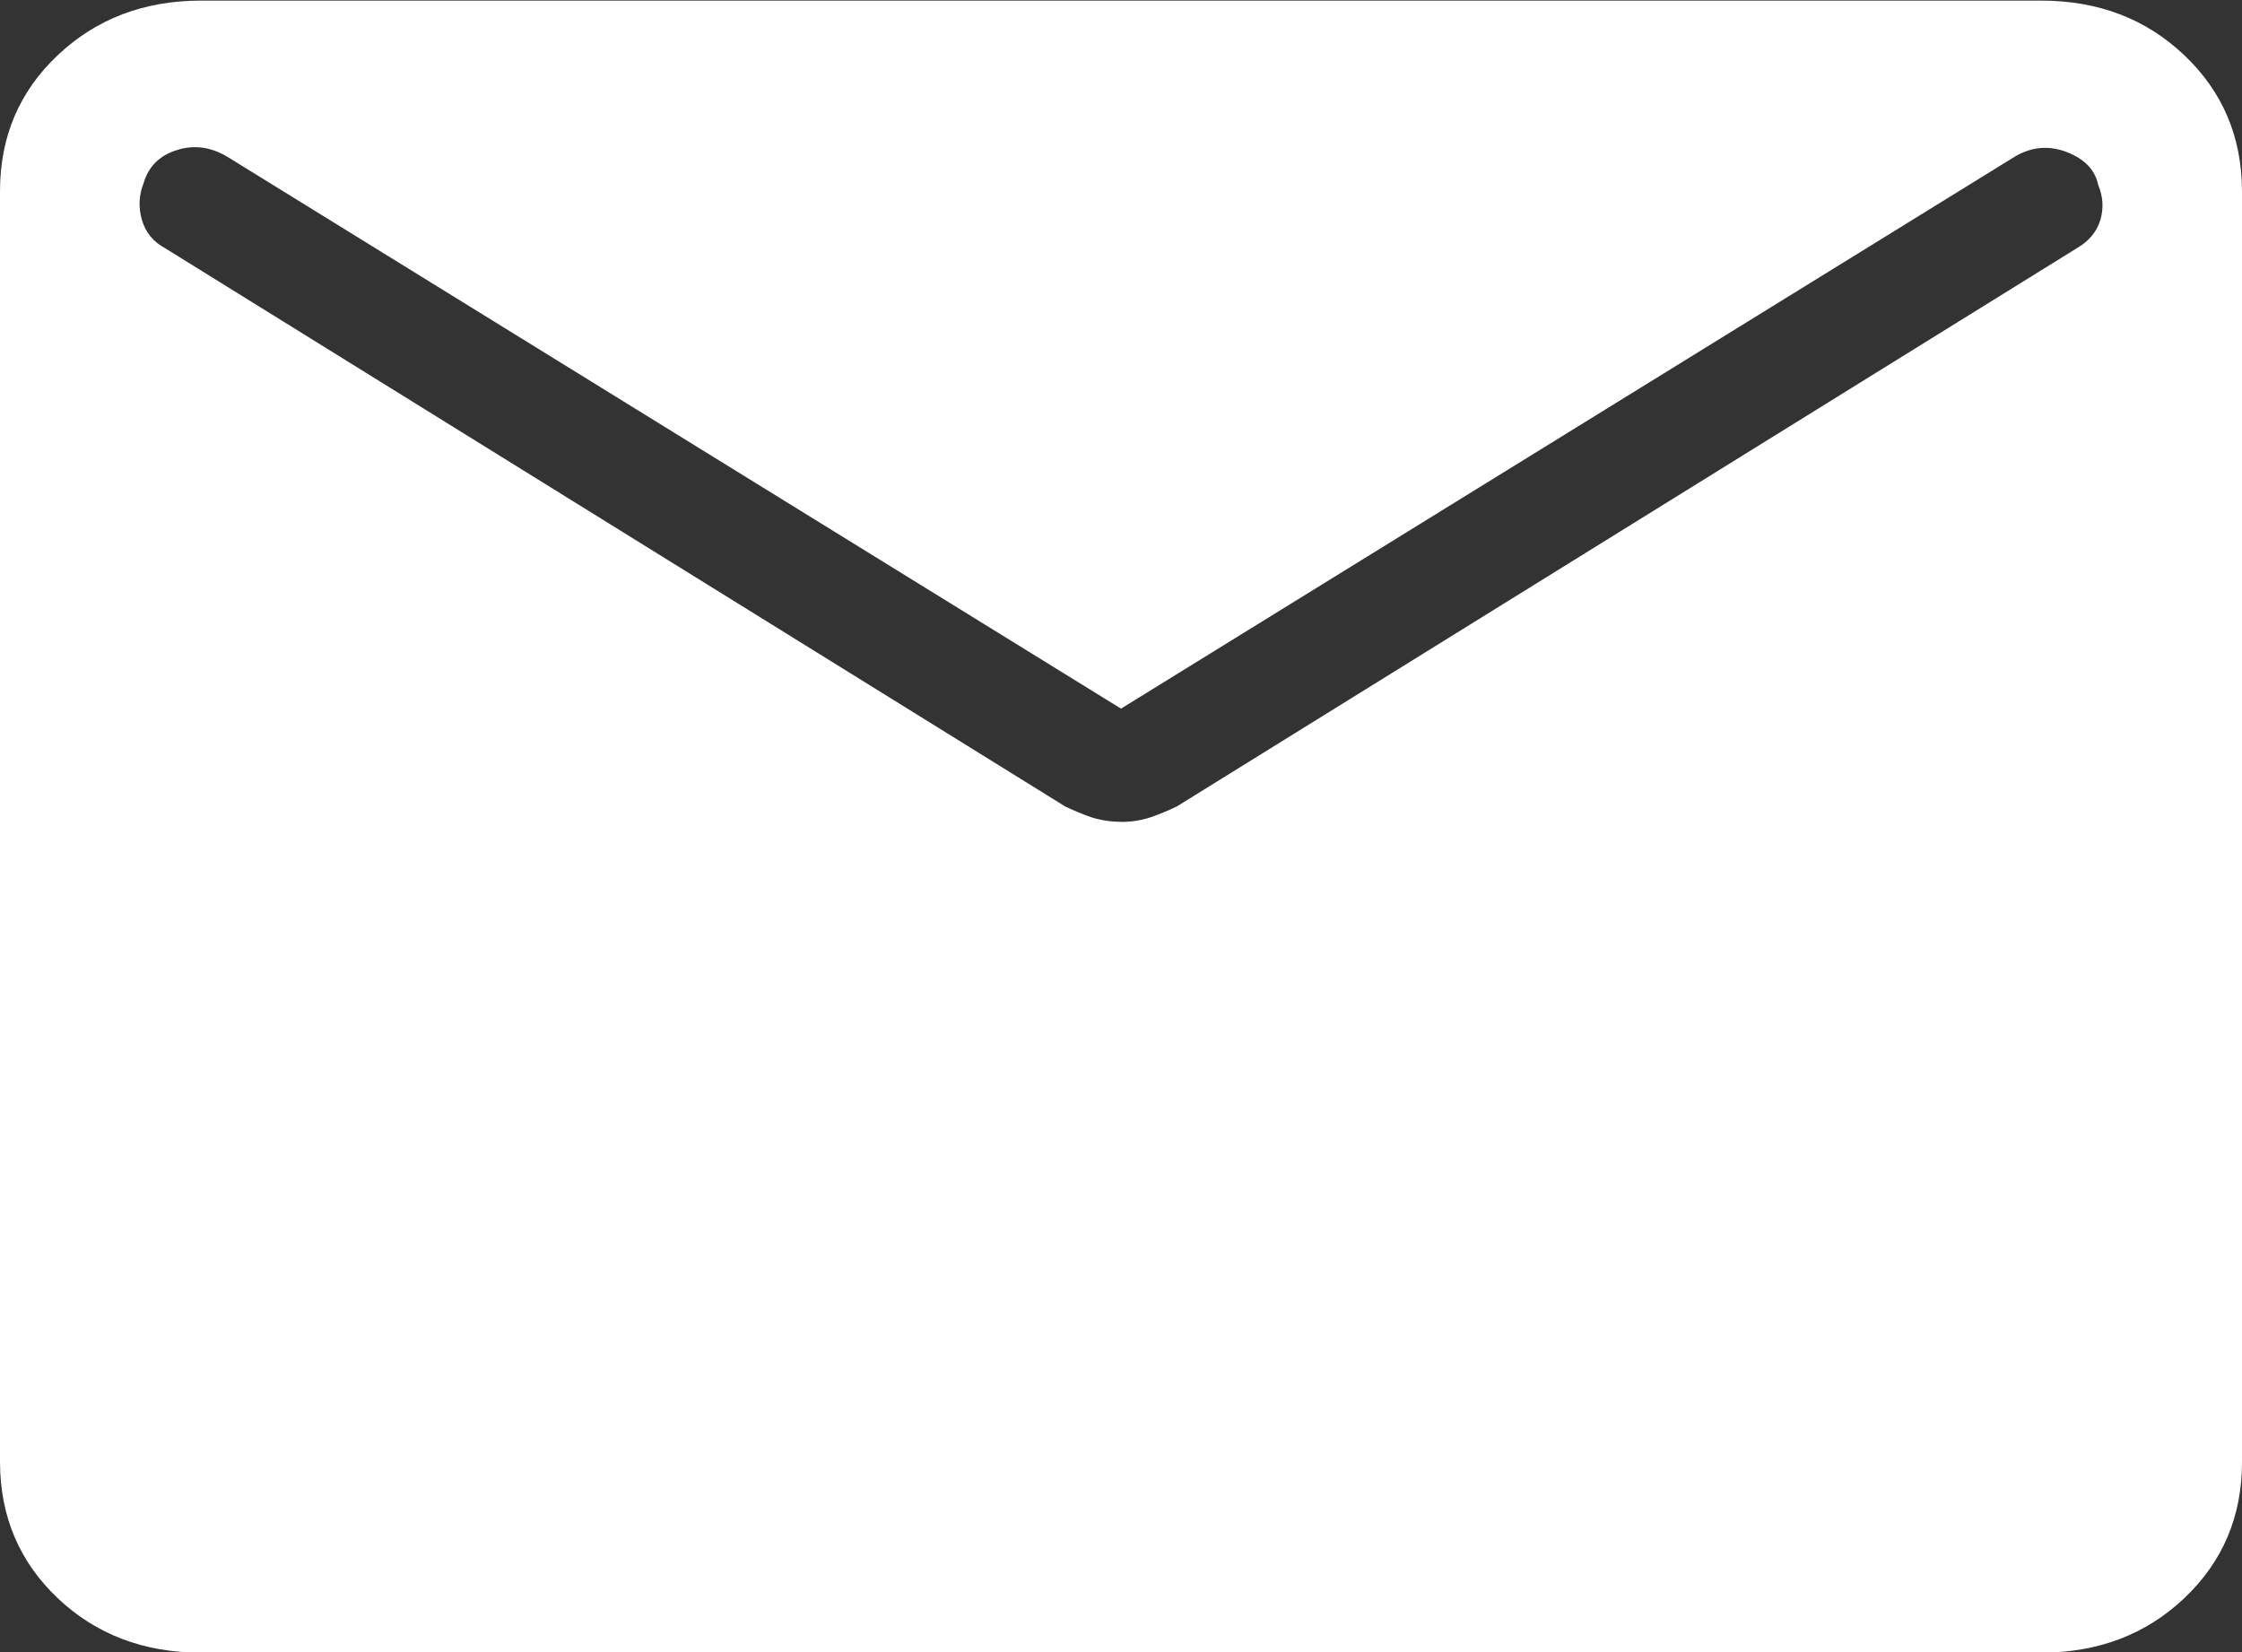
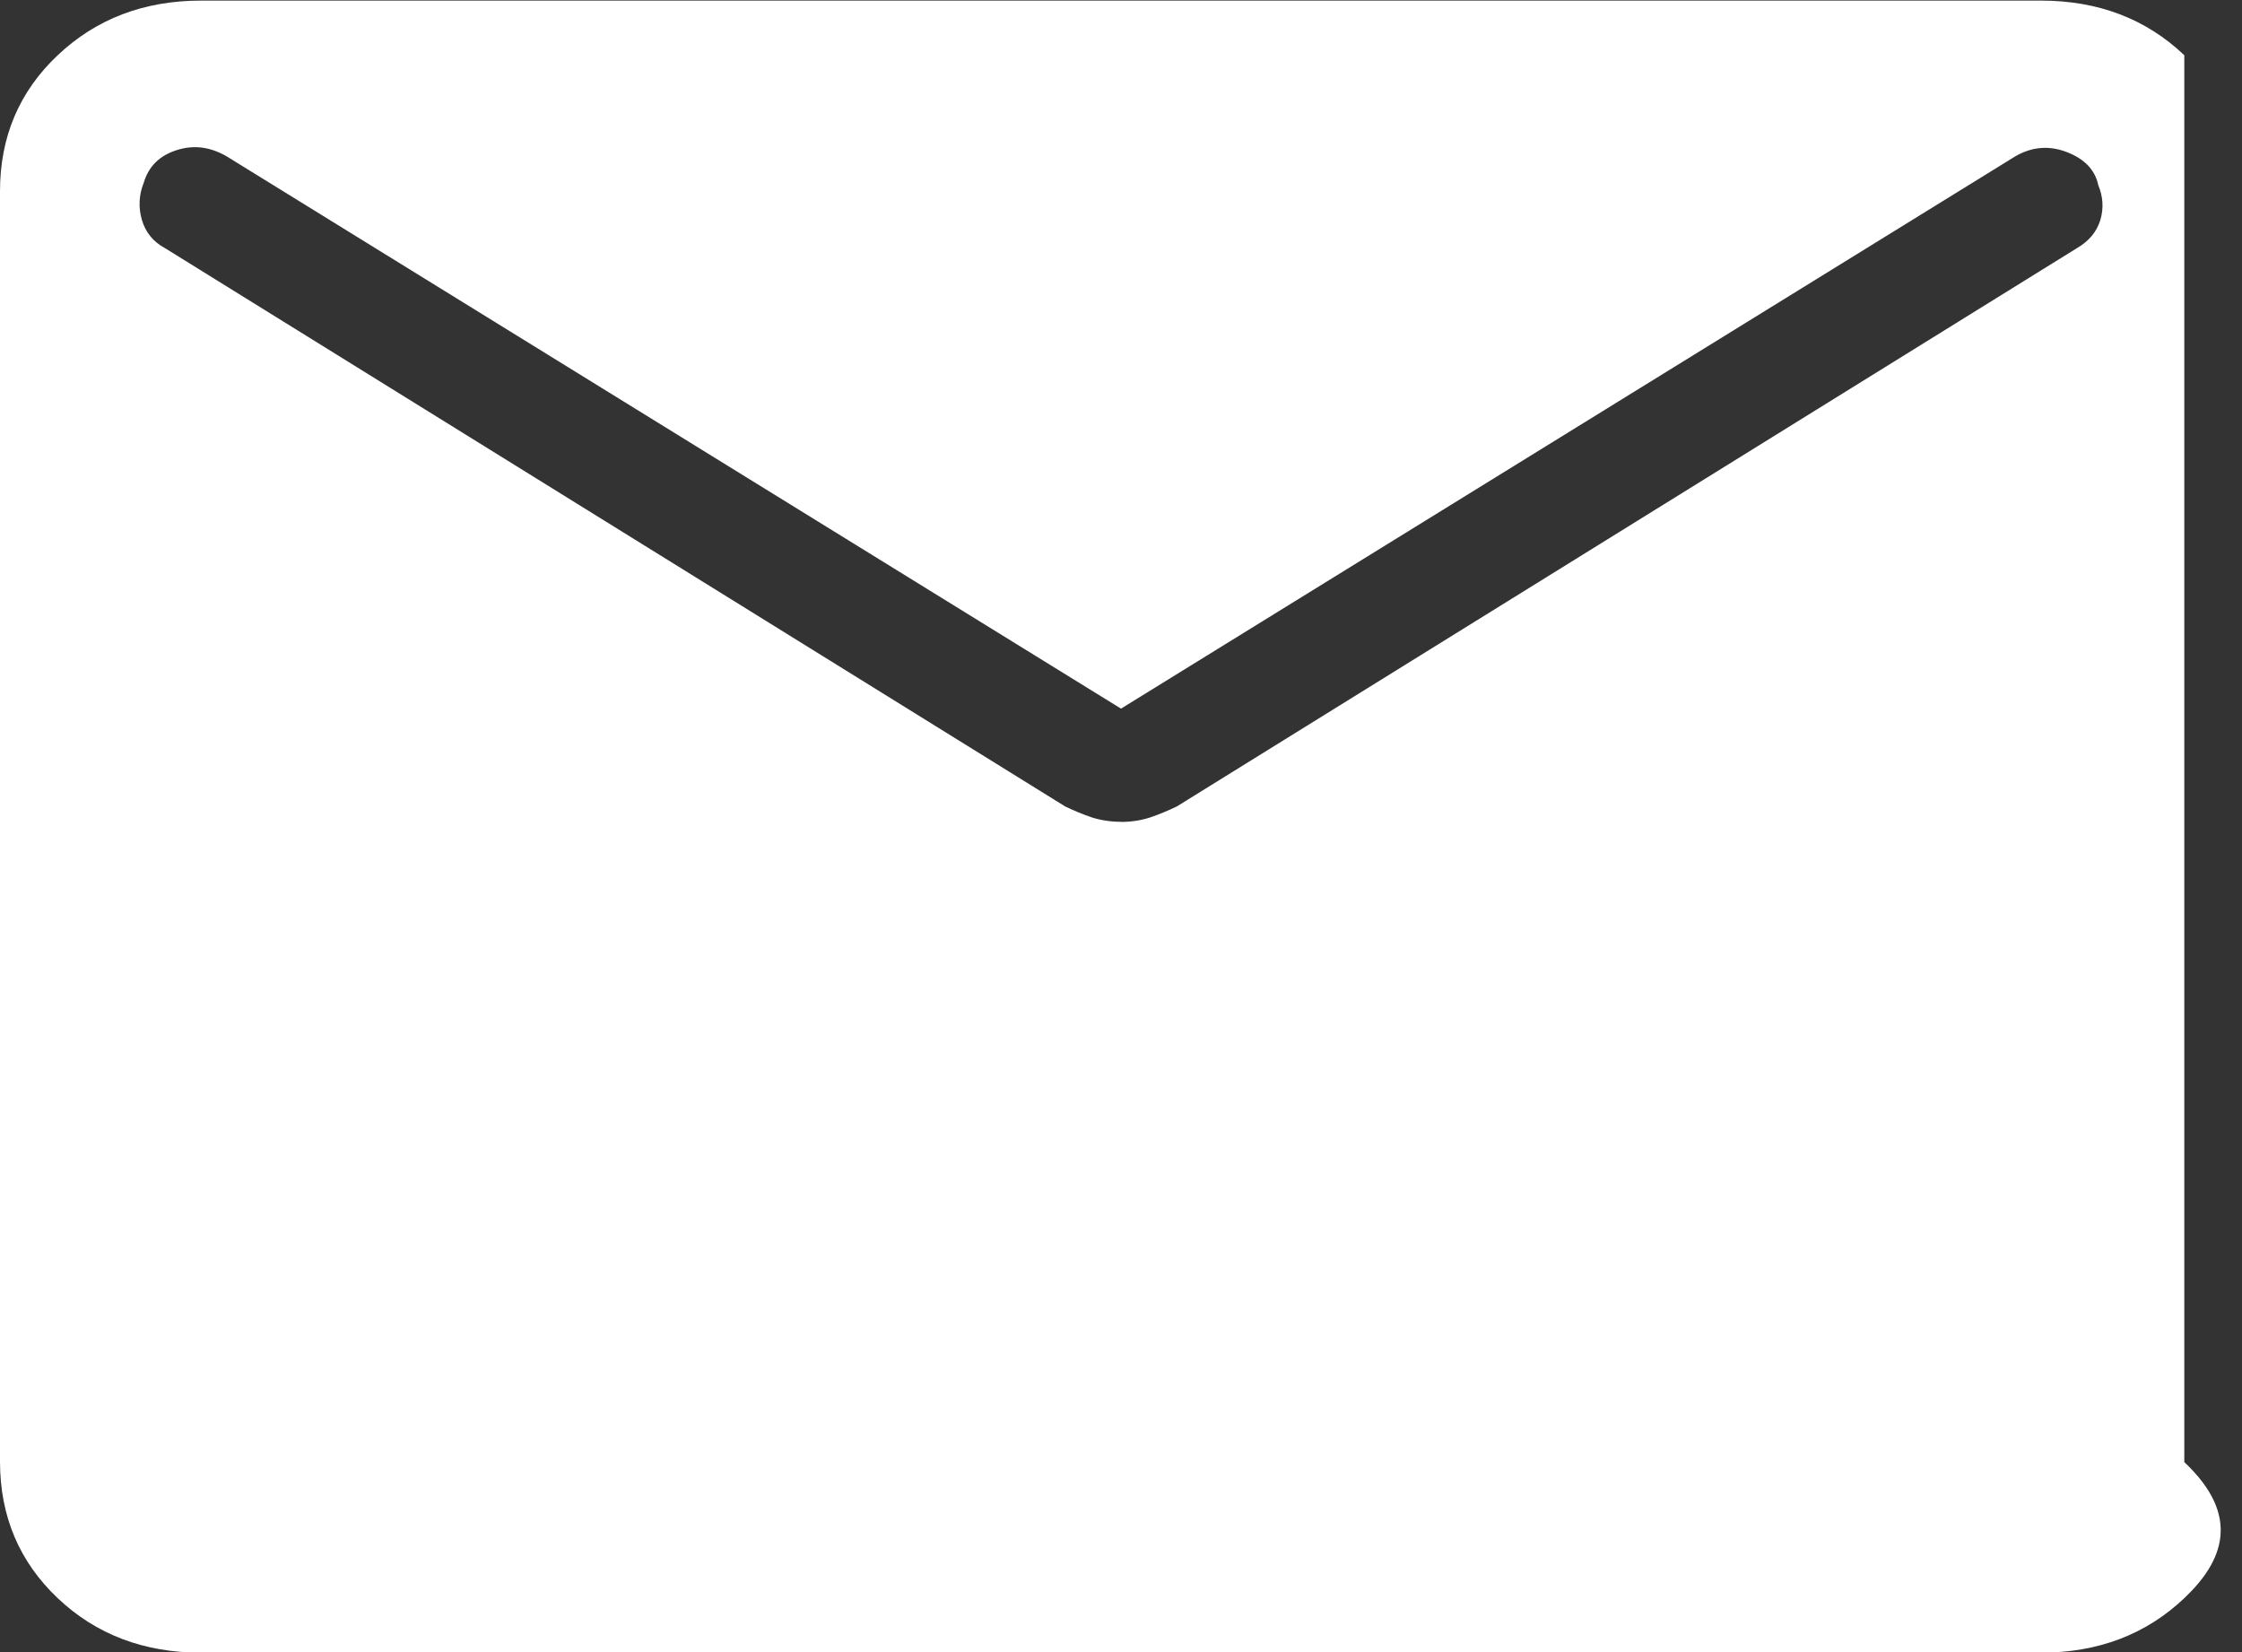
<svg xmlns="http://www.w3.org/2000/svg" width="19" height="14" viewBox="0 0 19 14" fill="none">
  <rect x="0" y="0" width="19" height="14" fill="#333333" stroke="none" />
-   <path d="M1.706 14.005C1.22 14.005 0.814 13.851 0.489 13.543C0.164 13.235 0.001 12.85 0 12.389V1.621C0 1.16 0.163 0.776 0.489 0.468C0.815 0.16 1.22 0.005 1.705 0.005H17.295C17.781 0.005 18.186 0.159 18.511 0.468C18.836 0.776 18.999 1.161 19 1.621V12.39C19 12.85 18.837 13.234 18.511 13.543C18.186 13.851 17.78 14.005 17.295 14.005H1.706ZM9.5 6.965C9.588 6.965 9.67 6.952 9.747 6.927C9.823 6.901 9.898 6.87 9.973 6.834L17.604 2.101C17.703 2.043 17.768 1.965 17.799 1.866C17.829 1.766 17.823 1.667 17.782 1.569C17.755 1.44 17.666 1.347 17.516 1.289C17.366 1.231 17.221 1.243 17.08 1.324L9.5 6.005L1.921 1.325C1.78 1.243 1.638 1.226 1.495 1.273C1.351 1.319 1.259 1.411 1.218 1.549C1.177 1.651 1.172 1.756 1.202 1.862C1.233 1.968 1.297 2.048 1.397 2.102L9.027 6.834C9.102 6.87 9.177 6.901 9.253 6.927C9.33 6.951 9.412 6.964 9.5 6.964" fill="white" />
+   <path d="M1.706 14.005C1.22 14.005 0.814 13.851 0.489 13.543C0.164 13.235 0.001 12.85 0 12.389V1.621C0 1.16 0.163 0.776 0.489 0.468C0.815 0.16 1.22 0.005 1.705 0.005H17.295C17.781 0.005 18.186 0.159 18.511 0.468V12.39C19 12.85 18.837 13.234 18.511 13.543C18.186 13.851 17.78 14.005 17.295 14.005H1.706ZM9.5 6.965C9.588 6.965 9.67 6.952 9.747 6.927C9.823 6.901 9.898 6.87 9.973 6.834L17.604 2.101C17.703 2.043 17.768 1.965 17.799 1.866C17.829 1.766 17.823 1.667 17.782 1.569C17.755 1.44 17.666 1.347 17.516 1.289C17.366 1.231 17.221 1.243 17.08 1.324L9.5 6.005L1.921 1.325C1.78 1.243 1.638 1.226 1.495 1.273C1.351 1.319 1.259 1.411 1.218 1.549C1.177 1.651 1.172 1.756 1.202 1.862C1.233 1.968 1.297 2.048 1.397 2.102L9.027 6.834C9.102 6.87 9.177 6.901 9.253 6.927C9.33 6.951 9.412 6.964 9.5 6.964" fill="white" />
</svg>